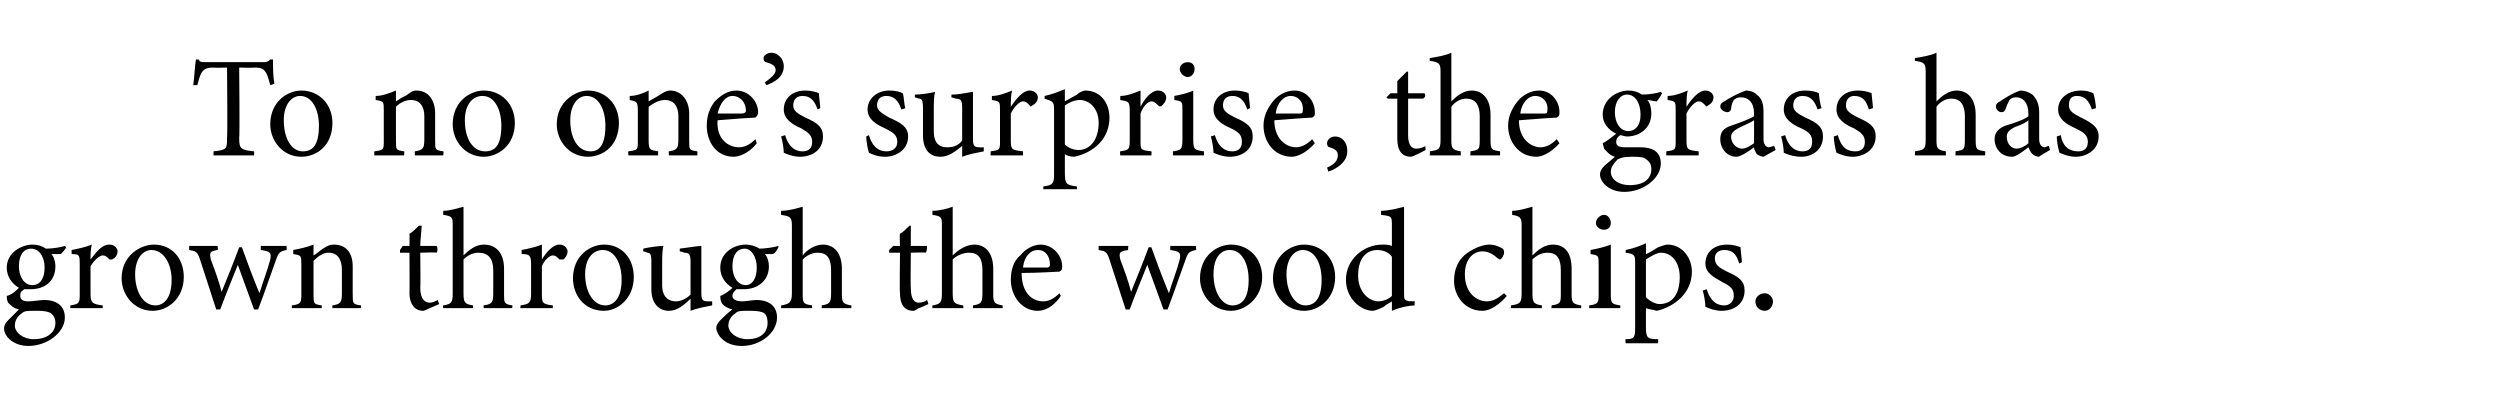
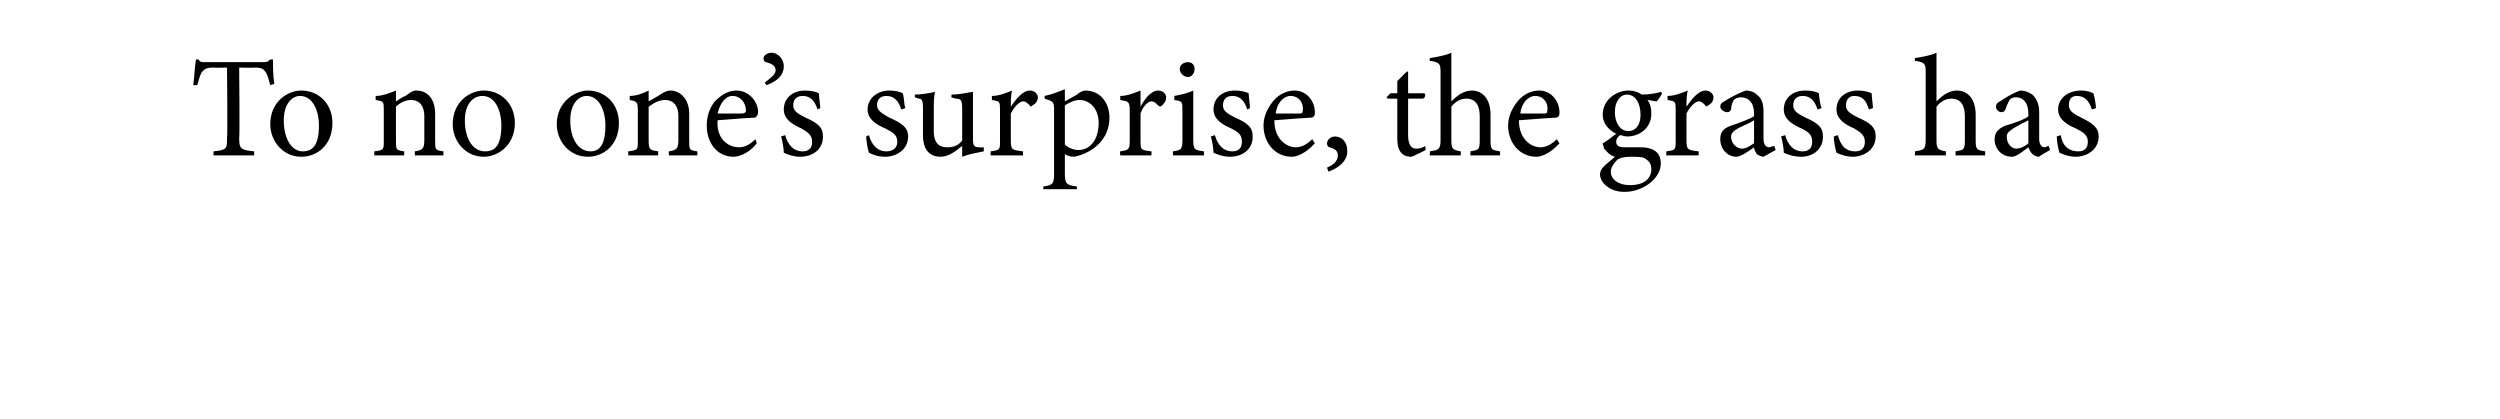
<svg xmlns="http://www.w3.org/2000/svg" version="1.1" width="185px" height="31px" viewBox="0 -4 185 31" style="top:-4px">
  <desc>To no one’s surprise, the grass has grown through the wood chips.</desc>
  <defs />
  <g id="Polygon50432">
-     <path d="M 2.3 17.4 C 2.1 17.4 1.9 17.4 1.8 17.4 C 1.5 17.6 1.5 17.7 1.5 17.9 C 1.5 18.1 1.6 18.3 2.1 18.3 C 2.5 18.3 2.9 18.2 3.3 18.2 C 4 18.2 4.8 18.5 4.8 19.5 C 4.8 20.6 3.5 21.6 2.1 21.6 C 1 21.6 0.3 20.9 0.3 20.3 C 0.3 20.1 0.4 19.9 0.6 19.7 C 0.8 19.5 1.2 19.1 1.4 18.9 C 1 18.8 0.8 18.6 0.6 18.4 C 0.5 18.2 0.5 18 0.5 17.9 C 0.9 17.8 1.2 17.5 1.4 17.3 C 0.9 17 0.5 16.5 0.5 15.8 C 0.5 14.7 1.6 14.1 2.4 14.1 C 2.8 14.1 3.1 14.2 3.4 14.4 C 3.9 14.4 4.5 14.3 4.8 14.2 C 4.8 14.2 4.9 14.3 4.9 14.3 C 4.8 14.5 4.6 14.7 4.5 14.8 C 4.3 14.8 4 14.8 3.8 14.8 C 4 15 4.1 15.4 4.1 15.7 C 4.1 16.9 3.2 17.4 2.3 17.4 Z M 2.3 14.4 C 1.8 14.4 1.4 14.8 1.4 15.7 C 1.4 16.5 1.8 17.1 2.4 17.1 C 2.9 17.1 3.3 16.7 3.3 15.8 C 3.3 15 2.9 14.4 2.3 14.4 Z M 2.6 19 C 2 19 1.8 19 1.6 19.2 C 1.3 19.4 1.1 19.7 1.1 20.1 C 1.1 20.6 1.7 21.1 2.5 21.1 C 3.5 21.1 4.1 20.6 4.1 19.9 C 4.1 19.5 3.9 19.2 3.6 19.1 C 3.3 19 3 19 2.6 19 Z M 7.6 18.8 L 5.2 18.8 C 5.2 18.8 5.22 18.56 5.2 18.6 C 5.9 18.5 5.9 18.4 5.9 17.7 C 5.9 17.7 5.9 15.6 5.9 15.6 C 5.9 14.9 5.9 14.8 5.3 14.8 C 5.3 14.8 5.3 14.5 5.3 14.5 C 5.8 14.4 6.3 14.3 6.8 14.1 C 6.7 14.4 6.7 14.9 6.7 15.2 C 7.1 14.7 7.5 14.1 8.1 14.1 C 8.5 14.1 8.7 14.4 8.7 14.6 C 8.7 14.9 8.5 15.1 8.3 15.2 C 8.2 15.2 8.1 15.2 8.1 15.2 C 7.9 15 7.8 14.9 7.6 14.9 C 7.4 14.9 7 15.2 6.7 15.7 C 6.7 15.7 6.7 17.7 6.7 17.7 C 6.7 18.4 6.8 18.5 7.6 18.6 C 7.6 18.56 7.6 18.8 7.6 18.8 Z M 11.4 14.1 C 12.7 14.1 13.6 15.1 13.6 16.5 C 13.6 18.1 12.4 19 11.3 19 C 9.9 19 9 17.8 9 16.6 C 9 14.9 10.4 14.1 11.4 14.1 Z M 11.2 14.5 C 10.6 14.5 10 15.1 10 16.3 C 10 17.6 10.6 18.6 11.5 18.6 C 12.1 18.6 12.7 18.1 12.7 16.7 C 12.7 15.5 12.1 14.5 11.2 14.5 Z M 21.2 14.5 C 20.7 14.6 20.6 14.7 20.4 15.3 C 20.1 16.1 19.6 17.6 19.1 18.9 C 19.1 18.9 18.8 18.9 18.8 18.9 C 18.4 17.8 18 16.7 17.6 15.6 C 17.2 16.6 16.7 17.8 16.3 18.9 C 16.3 18.9 16 18.9 16 18.9 C 15.6 17.7 15.2 16.4 14.8 15.2 C 14.6 14.6 14.5 14.6 14 14.5 C 13.99 14.51 14 14.2 14 14.2 L 16.1 14.2 C 16.1 14.2 16.15 14.51 16.1 14.5 C 15.5 14.6 15.5 14.7 15.6 15.2 C 15.9 16 16.2 16.8 16.4 17.6 C 16.8 16.6 17.3 15.4 17.7 14.3 C 17.7 14.3 17.9 14.3 17.9 14.3 C 18.3 15.4 18.7 16.5 19.2 17.7 C 19.4 17 19.8 16 20 15.2 C 20.1 14.7 20 14.6 19.3 14.5 C 19.3 14.51 19.3 14.2 19.3 14.2 L 21.2 14.2 C 21.2 14.2 21.24 14.51 21.2 14.5 Z M 24.6 18.8 C 24.6 18.8 24.59 18.56 24.6 18.6 C 25.2 18.5 25.3 18.4 25.3 17.7 C 25.3 17.7 25.3 16 25.3 16 C 25.3 15.2 25 14.7 24.3 14.7 C 23.9 14.7 23.5 15 23.2 15.3 C 23.2 15.3 23.2 17.7 23.2 17.7 C 23.2 18.5 23.2 18.5 23.8 18.6 C 23.83 18.56 23.8 18.8 23.8 18.8 L 21.6 18.8 C 21.6 18.8 21.59 18.56 21.6 18.6 C 22.3 18.5 22.3 18.4 22.3 17.7 C 22.3 17.7 22.3 15.6 22.3 15.6 C 22.3 14.9 22.3 14.9 21.7 14.8 C 21.7 14.8 21.7 14.5 21.7 14.5 C 22.2 14.4 22.7 14.3 23.2 14.1 C 23.2 14.1 23.2 14.9 23.2 14.9 C 23.4 14.8 23.6 14.6 23.9 14.4 C 24.2 14.2 24.4 14.1 24.7 14.1 C 25.6 14.1 26.1 14.7 26.1 15.7 C 26.1 15.7 26.1 17.7 26.1 17.7 C 26.1 18.5 26.1 18.5 26.7 18.6 C 26.74 18.56 26.7 18.8 26.7 18.8 L 24.6 18.8 Z M 31.8 18.8 C 31.6 18.9 31.4 19 31.3 19 C 30.7 19 30.3 18.5 30.3 17.7 C 30.32 17.72 30.3 14.7 30.3 14.7 L 29.6 14.7 L 29.6 14.5 L 29.8 14.2 L 30.3 14.2 C 30.3 14.2 30.32 13.35 30.3 13.3 C 30.5 13.2 30.8 12.9 31 12.7 C 31 12.7 31.2 12.7 31.2 12.7 C 31.2 13.1 31.1 13.7 31.1 14.2 C 31.1 14.2 32.3 14.2 32.3 14.2 C 32.4 14.3 32.4 14.6 32.3 14.7 C 32.27 14.66 31.1 14.7 31.1 14.7 C 31.1 14.7 31.13 17.35 31.1 17.3 C 31.1 18.2 31.5 18.4 31.8 18.4 C 32 18.4 32.2 18.3 32.4 18.2 C 32.38 18.2 32.5 18.5 32.5 18.5 C 32.5 18.5 31.78 18.82 31.8 18.8 Z M 35.8 18.8 C 35.8 18.8 35.76 18.56 35.8 18.6 C 36.4 18.5 36.5 18.4 36.5 17.7 C 36.5 17.7 36.5 16 36.5 16 C 36.5 15.1 36.1 14.7 35.4 14.7 C 35 14.7 34.6 14.9 34.3 15.2 C 34.3 15.2 34.3 17.7 34.3 17.7 C 34.3 18.4 34.4 18.5 35 18.6 C 35.02 18.56 35 18.8 35 18.8 L 32.8 18.8 C 32.8 18.8 32.76 18.56 32.8 18.6 C 33.4 18.5 33.5 18.4 33.5 17.7 C 33.5 17.7 33.5 12.7 33.5 12.7 C 33.5 12.1 33.5 12 32.8 11.9 C 32.8 11.9 32.8 11.6 32.8 11.6 C 33.3 11.6 33.9 11.4 34.3 11.3 C 34.3 11.7 34.3 12.1 34.3 12.6 C 34.3 12.6 34.3 14.9 34.3 14.9 C 34.7 14.5 35.2 14.1 35.8 14.1 C 36.7 14.1 37.3 14.7 37.3 15.9 C 37.3 15.9 37.3 17.8 37.3 17.8 C 37.3 18.4 37.3 18.5 37.9 18.6 C 37.95 18.56 37.9 18.8 37.9 18.8 L 35.8 18.8 Z M 40.9 18.8 L 38.5 18.8 C 38.5 18.8 38.55 18.56 38.5 18.6 C 39.2 18.5 39.3 18.4 39.3 17.7 C 39.3 17.7 39.3 15.6 39.3 15.6 C 39.3 14.9 39.2 14.8 38.6 14.8 C 38.6 14.8 38.6 14.5 38.6 14.5 C 39.1 14.4 39.6 14.3 40.1 14.1 C 40.1 14.4 40.1 14.9 40.1 15.2 C 40.4 14.7 40.9 14.1 41.4 14.1 C 41.8 14.1 42 14.4 42 14.6 C 42 14.9 41.8 15.1 41.7 15.2 C 41.5 15.2 41.5 15.2 41.4 15.2 C 41.2 15 41.1 14.9 40.9 14.9 C 40.7 14.9 40.3 15.2 40.1 15.7 C 40.1 15.7 40.1 17.7 40.1 17.7 C 40.1 18.4 40.1 18.5 40.9 18.6 C 40.93 18.56 40.9 18.8 40.9 18.8 Z M 44.7 14.1 C 46 14.1 46.9 15.1 46.9 16.5 C 46.9 18.1 45.7 19 44.7 19 C 43.2 19 42.4 17.8 42.4 16.6 C 42.4 14.9 43.7 14.1 44.7 14.1 Z M 44.6 14.5 C 43.9 14.5 43.3 15.1 43.3 16.3 C 43.3 17.6 43.9 18.6 44.8 18.6 C 45.4 18.6 46 18.1 46 16.7 C 46 15.5 45.5 14.5 44.6 14.5 Z M 52.7 18.6 C 52.2 18.7 51.6 18.8 51.1 19 C 51.1 19 51.1 18.1 51.1 18.1 C 50.6 18.6 50.1 19 49.5 19 C 48.8 19 48.2 18.5 48.2 17.4 C 48.2 17.4 48.2 15.3 48.2 15.3 C 48.2 14.8 48.1 14.7 47.9 14.7 C 47.88 14.66 47.6 14.6 47.6 14.6 C 47.6 14.6 47.6 14.36 47.6 14.4 C 48 14.3 48.7 14.2 49.1 14.2 C 49 14.5 49 15 49 15.7 C 49 15.7 49 17.1 49 17.1 C 49 18 49.5 18.3 50 18.3 C 50.4 18.3 50.8 18.1 51.1 17.8 C 51.1 17.8 51.1 15.4 51.1 15.4 C 51.1 14.8 51 14.7 50.6 14.7 C 50.64 14.66 50.3 14.6 50.3 14.6 C 50.3 14.6 50.31 14.36 50.3 14.4 C 51 14.3 51.7 14.2 51.9 14.2 C 51.9 14.2 51.9 17.7 51.9 17.7 C 51.9 18.2 52 18.3 52.4 18.3 C 52.41 18.3 52.7 18.3 52.7 18.3 C 52.7 18.3 52.7 18.59 52.7 18.6 Z M 55.1 17.4 C 54.9 17.4 54.7 17.4 54.5 17.4 C 54.3 17.6 54.2 17.7 54.2 17.9 C 54.2 18.1 54.4 18.3 54.9 18.3 C 55.2 18.3 55.7 18.2 56 18.2 C 56.7 18.2 57.5 18.5 57.5 19.5 C 57.5 20.6 56.3 21.6 54.9 21.6 C 53.7 21.6 53.1 20.9 53 20.3 C 53 20.1 53.1 19.9 53.3 19.7 C 53.5 19.5 53.9 19.1 54.2 18.9 C 53.8 18.8 53.5 18.6 53.4 18.4 C 53.3 18.2 53.3 18 53.3 17.9 C 53.6 17.8 54 17.5 54.2 17.3 C 53.7 17 53.3 16.5 53.3 15.8 C 53.3 14.7 54.3 14.1 55.2 14.1 C 55.5 14.1 55.9 14.2 56.2 14.4 C 56.6 14.4 57.3 14.3 57.6 14.2 C 57.6 14.2 57.6 14.3 57.6 14.3 C 57.5 14.5 57.4 14.7 57.2 14.8 C 57.1 14.8 56.7 14.8 56.6 14.8 C 56.8 15 56.9 15.4 56.9 15.7 C 56.9 16.9 55.9 17.4 55.1 17.4 Z M 55.1 14.4 C 54.6 14.4 54.2 14.8 54.2 15.7 C 54.2 16.5 54.6 17.1 55.2 17.1 C 55.6 17.1 56 16.7 56 15.8 C 56 15 55.6 14.4 55.1 14.4 Z M 55.3 19 C 54.8 19 54.6 19 54.4 19.2 C 54.1 19.4 53.9 19.7 53.9 20.1 C 53.9 20.6 54.5 21.1 55.3 21.1 C 56.3 21.1 56.8 20.6 56.8 19.9 C 56.8 19.5 56.7 19.2 56.4 19.1 C 56.1 19 55.7 19 55.3 19 Z M 60.8 18.8 C 60.8 18.8 60.83 18.56 60.8 18.6 C 61.4 18.5 61.5 18.4 61.5 17.7 C 61.5 17.7 61.5 16 61.5 16 C 61.5 15.1 61.2 14.7 60.5 14.7 C 60.1 14.7 59.7 14.9 59.4 15.2 C 59.4 15.2 59.4 17.7 59.4 17.7 C 59.4 18.4 59.4 18.5 60.1 18.6 C 60.08 18.56 60.1 18.8 60.1 18.8 L 57.8 18.8 C 57.8 18.8 57.82 18.56 57.8 18.6 C 58.4 18.5 58.6 18.4 58.6 17.7 C 58.6 17.7 58.6 12.7 58.6 12.7 C 58.6 12.1 58.5 12 57.8 11.9 C 57.8 11.9 57.8 11.6 57.8 11.6 C 58.4 11.6 59 11.4 59.4 11.3 C 59.4 11.7 59.4 12.1 59.4 12.6 C 59.4 12.6 59.4 14.9 59.4 14.9 C 59.7 14.5 60.3 14.1 60.9 14.1 C 61.7 14.1 62.3 14.7 62.3 15.9 C 62.3 15.9 62.3 17.8 62.3 17.8 C 62.3 18.4 62.4 18.5 63 18.6 C 63.01 18.56 63 18.8 63 18.8 L 60.8 18.8 Z M 68 18.8 C 67.8 18.9 67.7 19 67.6 19 C 66.9 19 66.6 18.5 66.6 17.7 C 66.56 17.72 66.6 14.7 66.6 14.7 L 65.8 14.7 L 65.8 14.5 L 66.1 14.2 L 66.6 14.2 C 66.6 14.2 66.56 13.35 66.6 13.3 C 66.8 13.2 67.1 12.9 67.3 12.7 C 67.3 12.7 67.4 12.7 67.4 12.7 C 67.4 13.1 67.4 13.7 67.4 14.2 C 67.4 14.2 68.6 14.2 68.6 14.2 C 68.6 14.3 68.6 14.6 68.5 14.7 C 68.5 14.66 67.4 14.7 67.4 14.7 C 67.4 14.7 67.37 17.35 67.4 17.3 C 67.4 18.2 67.7 18.4 68 18.4 C 68.2 18.4 68.5 18.3 68.6 18.2 C 68.62 18.2 68.7 18.5 68.7 18.5 C 68.7 18.5 68.02 18.82 68 18.8 Z M 72 18.8 C 72 18.8 72 18.56 72 18.6 C 72.6 18.5 72.7 18.4 72.7 17.7 C 72.7 17.7 72.7 16 72.7 16 C 72.7 15.1 72.4 14.7 71.7 14.7 C 71.3 14.7 70.8 14.9 70.5 15.2 C 70.5 15.2 70.5 17.7 70.5 17.7 C 70.5 18.4 70.6 18.5 71.3 18.6 C 71.25 18.56 71.3 18.8 71.3 18.8 L 69 18.8 C 69 18.8 68.99 18.56 69 18.6 C 69.6 18.5 69.7 18.4 69.7 17.7 C 69.7 17.7 69.7 12.7 69.7 12.7 C 69.7 12.1 69.7 12 69 11.9 C 69 11.9 69 11.6 69 11.6 C 69.6 11.6 70.2 11.4 70.5 11.3 C 70.5 11.7 70.5 12.1 70.5 12.6 C 70.5 12.6 70.5 14.9 70.5 14.9 C 70.9 14.5 71.5 14.1 72.1 14.1 C 72.9 14.1 73.5 14.7 73.5 15.9 C 73.5 15.9 73.5 17.8 73.5 17.8 C 73.5 18.4 73.6 18.5 74.2 18.6 C 74.18 18.56 74.2 18.8 74.2 18.8 L 72 18.8 Z M 78.5 17.9 C 77.9 18.8 77.2 19 76.8 19 C 75.6 19 74.8 17.9 74.8 16.7 C 74.8 16 75 15.3 75.5 14.9 C 75.9 14.4 76.5 14.1 77 14.1 C 77.9 14.1 78.6 14.9 78.6 15.7 C 78.6 15.9 78.6 16 78.4 16.1 C 78.2 16.1 76.9 16.2 75.6 16.2 C 75.6 17.7 76.4 18.3 77.2 18.3 C 77.6 18.3 78 18.1 78.4 17.7 C 78.4 17.7 78.5 17.9 78.5 17.9 Z M 76.8 14.5 C 76.3 14.5 75.8 14.9 75.7 15.8 C 76.2 15.8 76.9 15.8 77.5 15.8 C 77.6 15.8 77.7 15.7 77.7 15.6 C 77.7 15 77.4 14.5 76.8 14.5 Z M 88.5 14.5 C 88 14.6 87.9 14.7 87.7 15.3 C 87.4 16.1 86.9 17.6 86.4 18.9 C 86.4 18.9 86.1 18.9 86.1 18.9 C 85.7 17.8 85.3 16.7 84.9 15.6 C 84.5 16.6 84 17.8 83.6 18.9 C 83.6 18.9 83.3 18.9 83.3 18.9 C 82.9 17.7 82.5 16.4 82.1 15.2 C 81.9 14.6 81.8 14.6 81.3 14.5 C 81.29 14.51 81.3 14.2 81.3 14.2 L 83.5 14.2 C 83.5 14.2 83.45 14.51 83.5 14.5 C 82.8 14.6 82.8 14.7 82.9 15.2 C 83.2 16 83.5 16.8 83.7 17.6 C 84.1 16.6 84.6 15.4 85 14.3 C 85 14.3 85.2 14.3 85.2 14.3 C 85.6 15.4 86 16.5 86.5 17.7 C 86.7 17 87.1 16 87.3 15.2 C 87.4 14.7 87.3 14.6 86.6 14.5 C 86.6 14.51 86.6 14.2 86.6 14.2 L 88.5 14.2 C 88.5 14.2 88.54 14.51 88.5 14.5 Z M 91.1 14.1 C 92.4 14.1 93.4 15.1 93.4 16.5 C 93.4 18.1 92.1 19 91.1 19 C 89.7 19 88.8 17.8 88.8 16.6 C 88.8 14.9 90.1 14.1 91.1 14.1 Z M 91 14.5 C 90.3 14.5 89.8 15.1 89.8 16.3 C 89.8 17.6 90.4 18.6 91.2 18.6 C 91.9 18.6 92.4 18.1 92.4 16.7 C 92.4 15.5 91.9 14.5 91 14.5 Z M 96.5 14.1 C 97.8 14.1 98.8 15.1 98.8 16.5 C 98.8 18.1 97.6 19 96.5 19 C 95.1 19 94.2 17.8 94.2 16.6 C 94.2 14.9 95.5 14.1 96.5 14.1 Z M 96.4 14.5 C 95.8 14.5 95.2 15.1 95.2 16.3 C 95.2 17.6 95.8 18.6 96.6 18.6 C 97.3 18.6 97.8 18.1 97.8 16.7 C 97.8 15.5 97.3 14.5 96.4 14.5 Z M 104.7 18.6 C 104.4 18.6 103.7 18.7 103 19 C 103 19 103 18.3 103 18.3 C 102.9 18.4 102.6 18.5 102.4 18.7 C 102 18.9 101.7 19 101.6 19 C 100.7 19 99.6 18.1 99.6 16.7 C 99.6 15.2 100.9 14.1 102.3 14.1 C 102.5 14.1 102.8 14.1 103 14.2 C 103 14.2 103 12.7 103 12.7 C 103 12 103 12 102.2 11.9 C 102.2 11.9 102.2 11.6 102.2 11.6 C 102.8 11.6 103.5 11.4 103.9 11.3 C 103.9 11.3 103.9 17.6 103.9 17.6 C 103.9 18.2 103.9 18.2 104.3 18.3 C 104.32 18.27 104.7 18.3 104.7 18.3 C 104.7 18.3 104.65 18.57 104.7 18.6 Z M 103 15 C 102.8 14.7 102.4 14.5 101.9 14.5 C 101.4 14.5 100.5 14.8 100.5 16.4 C 100.5 17.6 101.3 18.3 102 18.3 C 102.4 18.3 102.8 18.1 103 17.9 C 103 17.9 103 15 103 15 Z M 111.5 17.9 C 111 18.5 110.3 19 109.7 19 C 108.4 19 107.6 17.9 107.6 16.8 C 107.6 15.9 107.9 15.2 108.6 14.7 C 109.2 14.3 109.8 14.1 110.2 14.1 C 110.7 14.1 111 14.3 111.2 14.4 C 111.3 14.5 111.3 14.6 111.3 14.7 C 111.3 14.9 111.1 15.2 111 15.2 C 110.9 15.2 110.9 15.1 110.8 15.1 C 110.5 14.8 110.1 14.6 109.7 14.6 C 109 14.6 108.4 15.2 108.4 16.3 C 108.4 17.8 109.4 18.3 110 18.3 C 110.5 18.3 110.8 18.1 111.3 17.7 C 111.3 17.7 111.5 17.9 111.5 17.9 Z M 114.8 18.8 C 114.8 18.8 114.85 18.56 114.8 18.6 C 115.5 18.5 115.5 18.4 115.5 17.7 C 115.5 17.7 115.5 16 115.5 16 C 115.5 15.1 115.2 14.7 114.5 14.7 C 114.1 14.7 113.7 14.9 113.4 15.2 C 113.4 15.2 113.4 17.7 113.4 17.7 C 113.4 18.4 113.5 18.5 114.1 18.6 C 114.1 18.56 114.1 18.8 114.1 18.8 L 111.8 18.8 C 111.8 18.8 111.84 18.56 111.8 18.6 C 112.5 18.5 112.6 18.4 112.6 17.7 C 112.6 17.7 112.6 12.7 112.6 12.7 C 112.6 12.1 112.5 12 111.9 11.9 C 111.9 11.9 111.9 11.6 111.9 11.6 C 112.4 11.6 113 11.4 113.4 11.3 C 113.4 11.7 113.4 12.1 113.4 12.6 C 113.4 12.6 113.4 14.9 113.4 14.9 C 113.8 14.5 114.3 14.1 114.9 14.1 C 115.8 14.1 116.3 14.7 116.3 15.9 C 116.3 15.9 116.3 17.8 116.3 17.8 C 116.3 18.4 116.4 18.5 117 18.6 C 117.03 18.56 117 18.8 117 18.8 L 114.8 18.8 Z M 118.7 13 C 118.4 13 118.1 12.8 118.1 12.5 C 118.1 12.2 118.4 11.9 118.7 11.9 C 119 11.9 119.2 12.2 119.2 12.5 C 119.2 12.8 119 13 118.7 13 Z M 117.6 18.8 C 117.6 18.8 117.61 18.56 117.6 18.6 C 118.3 18.5 118.3 18.4 118.3 17.7 C 118.3 17.7 118.3 15.6 118.3 15.6 C 118.3 14.9 118.3 14.9 117.7 14.8 C 117.7 14.8 117.7 14.5 117.7 14.5 C 118.2 14.4 118.7 14.3 119.2 14.1 C 119.2 14.1 119.2 17.7 119.2 17.7 C 119.2 18.4 119.2 18.5 119.9 18.6 C 119.91 18.56 119.9 18.8 119.9 18.8 L 117.6 18.8 Z M 120.3 14.5 C 120.8 14.4 121.4 14.2 121.8 14 C 121.8 14.3 121.8 14.6 121.8 14.8 C 121.9 14.8 122.7 14.3 122.7 14.3 C 123 14.2 123.2 14.1 123.4 14.1 C 124.5 14.1 125.2 15.1 125.2 16.1 C 125.2 17.7 123.9 18.7 122.6 19 C 122.3 18.9 122 18.9 121.8 18.8 C 121.8 18.8 121.8 20.2 121.8 20.2 C 121.8 21 121.9 21.1 122.7 21.1 C 122.72 21.14 122.7 21.4 122.7 21.4 L 120.3 21.4 C 120.3 21.4 120.26 21.14 120.3 21.1 C 120.9 21.1 121 21 121 20.3 C 121 20.3 121 15.5 121 15.5 C 121 14.9 121 14.8 120.3 14.7 C 120.3 14.7 120.3 14.5 120.3 14.5 Z M 121.8 18 C 122.1 18.3 122.5 18.5 122.8 18.5 C 123.8 18.5 124.3 17.7 124.3 16.5 C 124.3 15.4 123.7 14.7 122.9 14.7 C 122.6 14.7 122.1 15 121.8 15.2 C 121.8 15.2 121.8 18 121.8 18 Z M 128.7 15.5 C 128.5 14.8 128.2 14.5 127.6 14.5 C 127.2 14.5 126.9 14.7 126.9 15.1 C 126.9 15.6 127.2 15.8 127.8 16.1 C 128.7 16.5 129.1 16.8 129.1 17.5 C 129.1 18.5 128.3 19 127.4 19 C 126.9 19 126.4 18.8 126.2 18.7 C 126.2 18.4 126.1 17.8 126 17.5 C 126 17.5 126.3 17.4 126.3 17.4 C 126.5 18.1 126.9 18.6 127.6 18.6 C 128 18.6 128.3 18.3 128.3 17.9 C 128.3 17.4 128.1 17.2 127.5 16.9 C 126.8 16.5 126.2 16.2 126.2 15.5 C 126.2 14.7 126.8 14.1 127.8 14.1 C 128.2 14.1 128.6 14.2 128.8 14.3 C 128.8 14.5 128.9 15.2 128.9 15.4 C 128.9 15.4 128.7 15.5 128.7 15.5 Z M 130.6 19 C 130.2 19 129.9 18.7 129.9 18.3 C 129.9 18 130.2 17.7 130.6 17.7 C 130.9 17.7 131.2 18 131.2 18.3 C 131.2 18.7 130.9 19 130.6 19 Z " stroke="none" fill="#000" />
-   </g>
+     </g>
  <g id="Polygon50431">
-     <path d="M 20 2.3 C 19.9 1.9 19.8 1.6 19.7 1.4 C 19.5 1.1 19.4 1 18.8 1 C 18.82 1.03 17.7 1 17.7 1 C 17.7 1 17.75 6.17 17.7 6.2 C 17.7 7 17.8 7.1 18.8 7.2 C 18.82 7.18 18.8 7.5 18.8 7.5 L 15.8 7.5 C 15.8 7.5 15.8 7.18 15.8 7.2 C 16.8 7.1 16.8 7 16.8 6.2 C 16.85 6.17 16.8 1 16.8 1 C 16.8 1 15.85 1.03 15.8 1 C 15.3 1 15.1 1.1 14.9 1.4 C 14.8 1.6 14.7 1.9 14.6 2.3 C 14.6 2.3 14.3 2.3 14.3 2.3 C 14.4 1.6 14.4 1 14.5 0.4 C 14.5 0.4 14.7 0.4 14.7 0.4 C 14.8 0.6 14.9 0.6 15.2 0.6 C 15.2 0.6 19.4 0.6 19.4 0.6 C 19.7 0.6 19.8 0.6 20 0.4 C 20 0.4 20.2 0.4 20.2 0.4 C 20.2 0.9 20.2 1.6 20.3 2.2 C 20.3 2.2 20 2.3 20 2.3 Z M 22.3 2.7 C 23.6 2.7 24.6 3.7 24.6 5.1 C 24.6 6.8 23.4 7.6 22.3 7.6 C 20.9 7.6 20 6.4 20 5.2 C 20 3.5 21.3 2.7 22.3 2.7 Z M 22.2 3.1 C 21.6 3.1 21 3.7 21 4.9 C 21 6.3 21.6 7.2 22.4 7.2 C 23.1 7.2 23.6 6.8 23.6 5.3 C 23.6 4.1 23.1 3.1 22.2 3.1 Z M 30.7 7.5 C 30.7 7.5 30.69 7.18 30.7 7.2 C 31.3 7.1 31.4 7 31.4 6.3 C 31.4 6.3 31.4 4.6 31.4 4.6 C 31.4 3.9 31.1 3.4 30.4 3.4 C 30 3.4 29.6 3.6 29.3 3.9 C 29.3 3.9 29.3 6.4 29.3 6.4 C 29.3 7.1 29.3 7.1 29.9 7.2 C 29.94 7.18 29.9 7.5 29.9 7.5 L 27.7 7.5 C 27.7 7.5 27.69 7.18 27.7 7.2 C 28.4 7.1 28.4 7.1 28.4 6.4 C 28.4 6.4 28.4 4.2 28.4 4.2 C 28.4 3.5 28.4 3.5 27.8 3.4 C 27.8 3.4 27.8 3.1 27.8 3.1 C 28.3 3.1 28.8 2.9 29.3 2.7 C 29.3 2.7 29.3 3.5 29.3 3.5 C 29.5 3.4 29.7 3.2 30 3.1 C 30.3 2.9 30.5 2.7 30.8 2.7 C 31.7 2.7 32.2 3.4 32.2 4.4 C 32.2 4.4 32.2 6.4 32.2 6.4 C 32.2 7.1 32.2 7.1 32.8 7.2 C 32.85 7.18 32.8 7.5 32.8 7.5 L 30.7 7.5 Z M 35.8 2.7 C 37.1 2.7 38.1 3.7 38.1 5.1 C 38.1 6.8 36.8 7.6 35.8 7.6 C 34.4 7.6 33.5 6.4 33.5 5.2 C 33.5 3.5 34.8 2.7 35.8 2.7 Z M 35.7 3.1 C 35 3.1 34.4 3.7 34.4 4.9 C 34.4 6.3 35 7.2 35.9 7.2 C 36.6 7.2 37.1 6.8 37.1 5.3 C 37.1 4.1 36.6 3.1 35.7 3.1 Z M 43.5 2.7 C 44.8 2.7 45.8 3.7 45.8 5.1 C 45.8 6.8 44.6 7.6 43.5 7.6 C 42.1 7.6 41.2 6.4 41.2 5.2 C 41.2 3.5 42.6 2.7 43.5 2.7 Z M 43.4 3.1 C 42.8 3.1 42.2 3.7 42.2 4.9 C 42.2 6.3 42.8 7.2 43.7 7.2 C 44.3 7.2 44.8 6.8 44.8 5.3 C 44.8 4.1 44.3 3.1 43.4 3.1 Z M 49.5 7.5 C 49.5 7.5 49.47 7.18 49.5 7.2 C 50.1 7.1 50.2 7 50.2 6.3 C 50.2 6.3 50.2 4.6 50.2 4.6 C 50.2 3.9 49.9 3.4 49.2 3.4 C 48.8 3.4 48.4 3.6 48 3.9 C 48 3.9 48 6.4 48 6.4 C 48 7.1 48.1 7.1 48.7 7.2 C 48.71 7.18 48.7 7.5 48.7 7.5 L 46.5 7.5 C 46.5 7.5 46.47 7.18 46.5 7.2 C 47.2 7.1 47.2 7.1 47.2 6.4 C 47.2 6.4 47.2 4.2 47.2 4.2 C 47.2 3.5 47.1 3.5 46.6 3.4 C 46.6 3.4 46.6 3.1 46.6 3.1 C 47.1 3.1 47.6 2.9 48 2.7 C 48 2.7 48 3.5 48 3.5 C 48.2 3.4 48.5 3.2 48.7 3.1 C 49 2.9 49.3 2.7 49.6 2.7 C 50.4 2.7 51 3.4 51 4.4 C 51 4.4 51 6.4 51 6.4 C 51 7.1 51 7.1 51.6 7.2 C 51.62 7.18 51.6 7.5 51.6 7.5 L 49.5 7.5 Z M 56 6.6 C 55.4 7.4 54.6 7.6 54.3 7.6 C 53 7.6 52.3 6.5 52.3 5.3 C 52.3 4.6 52.5 4 52.9 3.5 C 53.4 3 53.9 2.7 54.5 2.7 C 55.4 2.7 56.1 3.5 56.1 4.3 C 56.1 4.5 56 4.6 55.9 4.7 C 55.7 4.7 54.3 4.8 53.1 4.9 C 53 6.3 53.9 6.9 54.7 6.9 C 55.1 6.9 55.5 6.7 55.9 6.3 C 55.9 6.3 56 6.6 56 6.6 Z M 54.2 3.1 C 53.7 3.1 53.3 3.6 53.1 4.4 C 53.7 4.4 54.4 4.4 54.9 4.4 C 55.1 4.4 55.2 4.3 55.2 4.2 C 55.2 3.6 54.8 3.1 54.2 3.1 Z M 56.6 2.1 C 57 1.8 57.4 1.5 57.4 1.2 C 57.4 0.8 57 0.7 56.7 0.6 C 56.6 0.6 56.5 0.5 56.5 0.3 C 56.5 0.1 56.8 -0.1 57.1 -0.1 C 57.5 -0.1 58 0.3 58 0.9 C 58 1.7 57.3 2.1 56.7 2.3 C 56.7 2.3 56.6 2.1 56.6 2.1 Z M 60.5 4.1 C 60.3 3.5 60 3.1 59.4 3.1 C 59 3.1 58.7 3.3 58.7 3.8 C 58.7 4.2 59 4.4 59.6 4.7 C 60.5 5.1 60.9 5.4 60.9 6.1 C 60.9 7.1 60.1 7.6 59.2 7.6 C 58.7 7.6 58.2 7.4 58 7.3 C 58 7 57.9 6.4 57.8 6.1 C 57.8 6.1 58.1 6 58.1 6 C 58.3 6.7 58.7 7.2 59.4 7.2 C 59.8 7.2 60.1 7 60.1 6.5 C 60.1 6 59.8 5.8 59.3 5.5 C 58.6 5.2 58 4.8 58 4.1 C 58 3.3 58.6 2.7 59.6 2.7 C 60 2.7 60.4 2.8 60.6 2.9 C 60.6 3.1 60.7 3.8 60.7 4 C 60.7 4 60.5 4.1 60.5 4.1 Z M 66.7 4.1 C 66.5 3.5 66.2 3.1 65.6 3.1 C 65.2 3.1 64.9 3.3 64.9 3.8 C 64.9 4.2 65.3 4.4 65.8 4.7 C 66.7 5.1 67.2 5.4 67.2 6.1 C 67.2 7.1 66.3 7.6 65.5 7.6 C 64.9 7.6 64.5 7.4 64.3 7.3 C 64.2 7 64.1 6.4 64.1 6.1 C 64.1 6.1 64.3 6 64.3 6 C 64.5 6.7 64.9 7.2 65.6 7.2 C 66 7.2 66.4 7 66.4 6.5 C 66.4 6 66.1 5.8 65.5 5.5 C 64.8 5.2 64.2 4.8 64.2 4.1 C 64.2 3.3 64.9 2.7 65.8 2.7 C 66.3 2.7 66.6 2.8 66.8 2.9 C 66.9 3.1 66.9 3.8 67 4 C 67 4 66.7 4.1 66.7 4.1 Z M 72.8 7.2 C 72.3 7.3 71.7 7.4 71.2 7.6 C 71.2 7.6 71.2 6.8 71.2 6.8 C 70.7 7.2 70.2 7.6 69.6 7.6 C 68.9 7.6 68.3 7.2 68.3 6 C 68.3 6 68.3 4 68.3 4 C 68.3 3.4 68.2 3.3 68 3.3 C 67.98 3.29 67.7 3.2 67.7 3.2 C 67.7 3.2 67.7 2.98 67.7 3 C 68.1 3 68.8 2.9 69.2 2.8 C 69.1 3.1 69.1 3.6 69.1 4.3 C 69.1 4.3 69.1 5.7 69.1 5.7 C 69.1 6.7 69.6 6.9 70.1 6.9 C 70.5 6.9 70.9 6.8 71.2 6.4 C 71.2 6.4 71.2 4 71.2 4 C 71.2 3.4 71.1 3.3 70.7 3.3 C 70.74 3.29 70.4 3.2 70.4 3.2 C 70.4 3.2 70.42 2.98 70.4 3 C 71.1 3 71.8 2.8 72 2.8 C 72 2.8 72 6.3 72 6.3 C 72 6.8 72.1 6.9 72.5 6.9 C 72.51 6.92 72.8 6.9 72.8 6.9 C 72.8 6.9 72.8 7.21 72.8 7.2 Z M 75.7 7.5 L 73.3 7.5 C 73.3 7.5 73.32 7.18 73.3 7.2 C 74 7.1 74 7.1 74 6.4 C 74 6.4 74 4.2 74 4.2 C 74 3.5 74 3.5 73.4 3.4 C 73.4 3.4 73.4 3.1 73.4 3.1 C 73.9 3.1 74.4 2.9 74.9 2.7 C 74.8 3 74.8 3.5 74.8 3.9 C 75.2 3.3 75.7 2.7 76.2 2.7 C 76.6 2.7 76.8 3 76.8 3.2 C 76.8 3.5 76.6 3.7 76.4 3.8 C 76.3 3.9 76.2 3.9 76.2 3.8 C 76 3.6 75.9 3.5 75.7 3.5 C 75.5 3.5 75.1 3.8 74.8 4.4 C 74.8 4.4 74.8 6.4 74.8 6.4 C 74.8 7.1 74.9 7.1 75.7 7.2 C 75.71 7.18 75.7 7.5 75.7 7.5 Z M 77.3 3.1 C 77.8 3 78.3 2.8 78.8 2.6 C 78.8 2.9 78.8 3.2 78.8 3.5 C 78.8 3.5 79.7 3 79.7 3 C 79.9 2.8 80.2 2.7 80.3 2.7 C 81.5 2.7 82.1 3.7 82.1 4.7 C 82.1 6.3 80.9 7.3 79.5 7.6 C 79.2 7.6 78.9 7.5 78.8 7.4 C 78.8 7.4 78.8 8.8 78.8 8.8 C 78.8 9.6 78.9 9.7 79.7 9.8 C 79.68 9.77 79.7 10 79.7 10 L 77.2 10 C 77.2 10 77.22 9.77 77.2 9.8 C 77.9 9.7 78 9.6 78 8.9 C 78 8.9 78 4.1 78 4.1 C 78 3.5 77.9 3.5 77.3 3.3 C 77.3 3.3 77.3 3.1 77.3 3.1 Z M 78.8 6.7 C 79 6.9 79.4 7.1 79.8 7.1 C 80.7 7.1 81.3 6.3 81.3 5.1 C 81.3 4 80.6 3.4 79.9 3.4 C 79.5 3.4 79.1 3.6 78.8 3.8 C 78.8 3.8 78.8 6.7 78.8 6.7 Z M 85.2 7.5 L 82.9 7.5 C 82.9 7.5 82.86 7.18 82.9 7.2 C 83.5 7.1 83.6 7.1 83.6 6.4 C 83.6 6.4 83.6 4.2 83.6 4.2 C 83.6 3.5 83.5 3.5 82.9 3.4 C 82.9 3.4 82.9 3.1 82.9 3.1 C 83.4 3.1 83.9 2.9 84.4 2.7 C 84.4 3 84.4 3.5 84.4 3.9 C 84.7 3.3 85.2 2.7 85.7 2.7 C 86.1 2.7 86.3 3 86.3 3.2 C 86.3 3.5 86.1 3.7 86 3.8 C 85.9 3.9 85.8 3.9 85.7 3.8 C 85.5 3.6 85.4 3.5 85.2 3.5 C 85 3.5 84.6 3.8 84.4 4.4 C 84.4 4.4 84.4 6.4 84.4 6.4 C 84.4 7.1 84.4 7.1 85.2 7.2 C 85.24 7.18 85.2 7.5 85.2 7.5 Z M 87.9 1.7 C 87.6 1.7 87.3 1.4 87.3 1.1 C 87.3 0.8 87.6 0.6 87.9 0.6 C 88.2 0.6 88.4 0.8 88.4 1.1 C 88.4 1.4 88.2 1.7 87.9 1.7 Z M 86.8 7.5 C 86.8 7.5 86.79 7.18 86.8 7.2 C 87.4 7.1 87.5 7.1 87.5 6.3 C 87.5 6.3 87.5 4.2 87.5 4.2 C 87.5 3.5 87.5 3.5 86.9 3.4 C 86.9 3.4 86.9 3.1 86.9 3.1 C 87.4 3 87.9 2.9 88.3 2.7 C 88.3 2.7 88.3 6.3 88.3 6.3 C 88.3 7.1 88.4 7.1 89.1 7.2 C 89.08 7.18 89.1 7.5 89.1 7.5 L 86.8 7.5 Z M 92.3 4.1 C 92.1 3.5 91.8 3.1 91.2 3.1 C 90.8 3.1 90.5 3.3 90.5 3.8 C 90.5 4.2 90.8 4.4 91.4 4.7 C 92.3 5.1 92.7 5.4 92.7 6.1 C 92.7 7.1 91.9 7.6 91 7.6 C 90.5 7.6 90 7.4 89.8 7.3 C 89.8 7 89.7 6.4 89.6 6.1 C 89.6 6.1 89.9 6 89.9 6 C 90.1 6.7 90.5 7.2 91.2 7.2 C 91.6 7.2 91.9 7 91.9 6.5 C 91.9 6 91.7 5.8 91.1 5.5 C 90.4 5.2 89.8 4.8 89.8 4.1 C 89.8 3.3 90.4 2.7 91.4 2.7 C 91.8 2.7 92.2 2.8 92.4 2.9 C 92.4 3.1 92.5 3.8 92.5 4 C 92.5 4 92.3 4.1 92.3 4.1 Z M 97.3 6.6 C 96.6 7.4 95.9 7.6 95.6 7.6 C 94.3 7.6 93.5 6.5 93.5 5.3 C 93.5 4.6 93.8 4 94.2 3.5 C 94.6 3 95.2 2.7 95.8 2.7 C 96.7 2.7 97.3 3.5 97.3 4.3 C 97.3 4.5 97.3 4.6 97.1 4.7 C 96.9 4.7 95.6 4.8 94.3 4.9 C 94.3 6.3 95.2 6.9 95.9 6.9 C 96.3 6.9 96.7 6.7 97.1 6.3 C 97.1 6.3 97.3 6.6 97.3 6.6 Z M 95.5 3.1 C 95 3.1 94.5 3.6 94.4 4.4 C 95 4.4 95.6 4.4 96.2 4.4 C 96.4 4.4 96.4 4.3 96.4 4.2 C 96.5 3.6 96.1 3.1 95.5 3.1 Z M 98.2 8.4 C 98.7 8.2 99 7.9 99 7.5 C 99 7.1 98.7 7 98.4 6.9 C 98.3 6.9 98.2 6.8 98.2 6.6 C 98.2 6.4 98.4 6.1 98.8 6.1 C 99.2 6.1 99.7 6.4 99.7 7.2 C 99.7 8 98.9 8.5 98.3 8.7 C 98.3 8.7 98.2 8.4 98.2 8.4 Z M 104.9 7.4 C 104.7 7.5 104.5 7.6 104.4 7.6 C 103.8 7.6 103.4 7.2 103.4 6.3 C 103.4 6.34 103.4 3.3 103.4 3.3 L 102.7 3.3 L 102.6 3.2 L 102.9 2.9 L 103.4 2.9 C 103.4 2.9 103.4 1.97 103.4 2 C 103.6 1.8 103.9 1.5 104.1 1.3 C 104.1 1.3 104.2 1.3 104.2 1.3 C 104.2 1.7 104.2 2.3 104.2 2.9 C 104.2 2.9 105.4 2.9 105.4 2.9 C 105.5 3 105.5 3.2 105.3 3.3 C 105.34 3.29 104.2 3.3 104.2 3.3 C 104.2 3.3 104.2 5.97 104.2 6 C 104.2 6.8 104.5 7 104.8 7 C 105.1 7 105.3 6.9 105.5 6.8 C 105.45 6.83 105.5 7.1 105.5 7.1 C 105.5 7.1 104.85 7.44 104.9 7.4 Z M 108.8 7.5 C 108.8 7.5 108.83 7.18 108.8 7.2 C 109.4 7.1 109.5 7.1 109.5 6.4 C 109.5 6.4 109.5 4.6 109.5 4.6 C 109.5 3.8 109.2 3.3 108.5 3.3 C 108.1 3.3 107.7 3.5 107.4 3.9 C 107.4 3.9 107.4 6.4 107.4 6.4 C 107.4 7 107.5 7.1 108.1 7.2 C 108.09 7.18 108.1 7.5 108.1 7.5 L 105.8 7.5 C 105.8 7.5 105.83 7.18 105.8 7.2 C 106.4 7.1 106.6 7.1 106.6 6.4 C 106.6 6.4 106.6 1.3 106.6 1.3 C 106.6 0.7 106.5 0.6 105.8 0.5 C 105.8 0.5 105.8 0.3 105.8 0.3 C 106.4 0.2 107 0.1 107.4 -0.1 C 107.4 0.3 107.4 0.8 107.4 1.2 C 107.4 1.2 107.4 3.5 107.4 3.5 C 107.8 3.1 108.3 2.7 108.9 2.7 C 109.7 2.7 110.3 3.3 110.3 4.5 C 110.3 4.5 110.3 6.4 110.3 6.4 C 110.3 7.1 110.4 7.1 111 7.2 C 111.02 7.18 111 7.5 111 7.5 L 108.8 7.5 Z M 115.4 6.6 C 114.7 7.4 114 7.6 113.7 7.6 C 112.4 7.6 111.6 6.5 111.6 5.3 C 111.6 4.6 111.9 4 112.3 3.5 C 112.7 3 113.3 2.7 113.9 2.7 C 114.8 2.7 115.4 3.5 115.4 4.3 C 115.4 4.5 115.4 4.6 115.2 4.7 C 115 4.7 113.7 4.8 112.4 4.9 C 112.4 6.3 113.3 6.9 114 6.9 C 114.4 6.9 114.8 6.7 115.2 6.3 C 115.2 6.3 115.4 6.6 115.4 6.6 Z M 113.6 3.1 C 113.1 3.1 112.6 3.6 112.5 4.4 C 113.1 4.4 113.7 4.4 114.3 4.4 C 114.5 4.4 114.5 4.3 114.5 4.2 C 114.6 3.6 114.2 3.1 113.6 3.1 Z M 120.4 6.1 C 120.2 6.1 120 6 119.9 6 C 119.6 6.2 119.6 6.4 119.6 6.5 C 119.6 6.7 119.7 6.9 120.2 6.9 C 120.6 6.9 121 6.9 121.4 6.9 C 122.1 6.9 122.9 7.1 122.9 8.1 C 122.9 9.2 121.6 10.2 120.2 10.2 C 119.1 10.2 118.4 9.5 118.4 8.9 C 118.4 8.7 118.5 8.5 118.7 8.3 C 118.9 8.1 119.3 7.8 119.5 7.6 C 119.1 7.5 118.9 7.2 118.7 7 C 118.7 6.9 118.6 6.7 118.6 6.6 C 119 6.4 119.3 6.1 119.6 5.9 C 119 5.6 118.6 5.1 118.6 4.5 C 118.6 3.3 119.7 2.7 120.5 2.7 C 120.9 2.7 121.2 2.8 121.5 3 C 122 3 122.6 2.9 122.9 2.8 C 122.9 2.8 123 2.9 123 2.9 C 122.9 3.1 122.7 3.4 122.6 3.5 C 122.4 3.5 122.1 3.4 121.9 3.4 C 122.1 3.6 122.2 4 122.2 4.4 C 122.2 5.5 121.3 6.1 120.4 6.1 Z M 120.4 3 C 119.9 3 119.5 3.5 119.5 4.3 C 119.5 5.1 119.9 5.7 120.5 5.7 C 121 5.7 121.4 5.3 121.4 4.5 C 121.4 3.6 121 3 120.4 3 Z M 120.7 7.6 C 120.1 7.6 119.9 7.7 119.7 7.8 C 119.4 8.1 119.2 8.4 119.2 8.7 C 119.2 9.3 119.8 9.7 120.6 9.7 C 121.7 9.7 122.2 9.2 122.2 8.5 C 122.2 8.1 122 7.9 121.7 7.7 C 121.5 7.6 121.1 7.6 120.7 7.6 Z M 125.7 7.5 L 123.3 7.5 C 123.3 7.5 123.32 7.18 123.3 7.2 C 124 7.1 124 7.1 124 6.4 C 124 6.4 124 4.2 124 4.2 C 124 3.5 124 3.5 123.4 3.4 C 123.4 3.4 123.4 3.1 123.4 3.1 C 123.9 3.1 124.4 2.9 124.9 2.7 C 124.8 3 124.8 3.5 124.8 3.9 C 125.2 3.3 125.7 2.7 126.2 2.7 C 126.6 2.7 126.8 3 126.8 3.2 C 126.8 3.5 126.6 3.7 126.4 3.8 C 126.3 3.9 126.2 3.9 126.2 3.8 C 126 3.6 125.9 3.5 125.7 3.5 C 125.5 3.5 125.1 3.8 124.8 4.4 C 124.8 4.4 124.8 6.4 124.8 6.4 C 124.8 7.1 124.9 7.1 125.7 7.2 C 125.71 7.18 125.7 7.5 125.7 7.5 Z M 130.5 7.6 C 130.4 7.6 130.1 7.5 130 7.4 C 129.9 7.2 129.8 7.1 129.8 6.9 C 129.4 7.2 128.8 7.6 128.5 7.6 C 127.8 7.6 127.3 7 127.3 6.3 C 127.3 5.8 127.5 5.5 128.1 5.3 C 128.7 5.1 129.5 4.8 129.8 4.6 C 129.8 4.6 129.8 4.4 129.8 4.4 C 129.8 3.6 129.4 3.2 128.8 3.2 C 128.6 3.2 128.4 3.3 128.3 3.4 C 128.2 3.6 128.1 3.8 128.1 4.1 C 128 4.3 127.9 4.3 127.8 4.3 C 127.6 4.3 127.3 4.1 127.3 3.9 C 127.3 3.7 127.4 3.6 127.6 3.5 C 127.9 3.3 128.6 2.9 129.2 2.7 C 129.5 2.7 129.8 2.8 130 3 C 130.4 3.3 130.5 3.7 130.5 4.3 C 130.5 4.3 130.5 6.3 130.5 6.3 C 130.5 6.7 130.7 6.9 130.9 6.9 C 131 6.9 131.2 6.8 131.3 6.8 C 131.28 6.78 131.4 7.1 131.4 7.1 C 131.4 7.1 130.52 7.58 130.5 7.6 Z M 129.8 4.9 C 129.5 5.1 129 5.3 128.8 5.4 C 128.4 5.6 128.1 5.8 128.1 6.1 C 128.1 6.7 128.6 7 128.9 7 C 129.2 7 129.5 6.8 129.8 6.6 C 129.8 6.6 129.8 4.9 129.8 4.9 Z M 134.5 4.1 C 134.3 3.5 134 3.1 133.4 3.1 C 133 3.1 132.7 3.3 132.7 3.8 C 132.7 4.2 133 4.4 133.6 4.7 C 134.5 5.1 134.9 5.4 134.9 6.1 C 134.9 7.1 134.1 7.6 133.3 7.6 C 132.7 7.6 132.2 7.4 132 7.3 C 132 7 131.9 6.4 131.8 6.1 C 131.8 6.1 132.1 6 132.1 6 C 132.3 6.7 132.7 7.2 133.4 7.2 C 133.8 7.2 134.1 7 134.1 6.5 C 134.1 6 133.9 5.8 133.3 5.5 C 132.6 5.2 132 4.8 132 4.1 C 132 3.3 132.6 2.7 133.6 2.7 C 134.1 2.7 134.4 2.8 134.6 2.9 C 134.6 3.1 134.7 3.8 134.8 4 C 134.8 4 134.5 4.1 134.5 4.1 Z M 138.3 4.1 C 138.1 3.5 137.9 3.1 137.2 3.1 C 136.9 3.1 136.6 3.3 136.6 3.8 C 136.6 4.2 136.9 4.4 137.5 4.7 C 138.4 5.1 138.8 5.4 138.8 6.1 C 138.8 7.1 137.9 7.6 137.1 7.6 C 136.6 7.6 136.1 7.4 135.9 7.3 C 135.8 7 135.7 6.4 135.7 6.1 C 135.7 6.1 136 6 136 6 C 136.2 6.7 136.5 7.2 137.3 7.2 C 137.7 7.2 138 7 138 6.5 C 138 6 137.7 5.8 137.2 5.5 C 136.5 5.2 135.9 4.8 135.9 4.1 C 135.9 3.3 136.5 2.7 137.5 2.7 C 137.9 2.7 138.3 2.8 138.5 2.9 C 138.5 3.1 138.6 3.8 138.6 4 C 138.6 4 138.3 4.1 138.3 4.1 Z M 144.7 7.5 C 144.7 7.5 144.73 7.18 144.7 7.2 C 145.3 7.1 145.4 7.1 145.4 6.4 C 145.4 6.4 145.4 4.6 145.4 4.6 C 145.4 3.8 145.1 3.3 144.4 3.3 C 144 3.3 143.6 3.5 143.3 3.9 C 143.3 3.9 143.3 6.4 143.3 6.4 C 143.3 7 143.4 7.1 144 7.2 C 143.99 7.18 144 7.5 144 7.5 L 141.7 7.5 C 141.7 7.5 141.73 7.18 141.7 7.2 C 142.3 7.1 142.5 7.1 142.5 6.4 C 142.5 6.4 142.5 1.3 142.5 1.3 C 142.5 0.7 142.4 0.6 141.7 0.5 C 141.7 0.5 141.7 0.3 141.7 0.3 C 142.3 0.2 142.9 0.1 143.3 -0.1 C 143.3 0.3 143.3 0.8 143.3 1.2 C 143.3 1.2 143.3 3.5 143.3 3.5 C 143.7 3.1 144.2 2.7 144.8 2.7 C 145.6 2.7 146.2 3.3 146.2 4.5 C 146.2 4.5 146.2 6.4 146.2 6.4 C 146.2 7.1 146.3 7.1 146.9 7.2 C 146.92 7.18 146.9 7.5 146.9 7.5 L 144.7 7.5 Z M 150.9 7.6 C 150.7 7.6 150.5 7.5 150.4 7.4 C 150.2 7.2 150.2 7.1 150.1 6.9 C 149.7 7.2 149.2 7.6 148.9 7.6 C 148.1 7.6 147.6 7 147.6 6.3 C 147.6 5.8 147.9 5.5 148.4 5.3 C 149.1 5.1 149.9 4.8 150.1 4.6 C 150.1 4.6 150.1 4.4 150.1 4.4 C 150.1 3.6 149.7 3.2 149.2 3.2 C 148.9 3.2 148.8 3.3 148.7 3.4 C 148.6 3.6 148.5 3.8 148.4 4.1 C 148.3 4.3 148.2 4.3 148.1 4.3 C 147.9 4.3 147.7 4.1 147.7 3.9 C 147.7 3.7 147.8 3.6 148 3.5 C 148.3 3.3 148.9 2.9 149.5 2.7 C 149.8 2.7 150.1 2.8 150.4 3 C 150.7 3.3 150.9 3.7 150.9 4.3 C 150.9 4.3 150.9 6.3 150.9 6.3 C 150.9 6.7 151.1 6.9 151.3 6.9 C 151.4 6.9 151.5 6.8 151.6 6.8 C 151.62 6.78 151.7 7.1 151.7 7.1 C 151.7 7.1 150.85 7.58 150.9 7.6 Z M 150.1 4.9 C 149.9 5.1 149.4 5.3 149.1 5.4 C 148.7 5.6 148.5 5.8 148.5 6.1 C 148.5 6.7 148.9 7 149.2 7 C 149.5 7 149.9 6.8 150.1 6.6 C 150.1 6.6 150.1 4.9 150.1 4.9 Z M 154.8 4.1 C 154.6 3.5 154.3 3.1 153.7 3.1 C 153.3 3.1 153.1 3.3 153.1 3.8 C 153.1 4.2 153.4 4.4 154 4.7 C 154.8 5.1 155.3 5.4 155.3 6.1 C 155.3 7.1 154.4 7.6 153.6 7.6 C 153.1 7.6 152.6 7.4 152.4 7.3 C 152.3 7 152.2 6.4 152.2 6.1 C 152.2 6.1 152.5 6 152.5 6 C 152.6 6.7 153 7.2 153.8 7.2 C 154.2 7.2 154.5 7 154.5 6.5 C 154.5 6 154.2 5.8 153.6 5.5 C 152.9 5.2 152.3 4.8 152.3 4.1 C 152.3 3.3 153 2.7 154 2.7 C 154.4 2.7 154.7 2.8 154.9 2.9 C 155 3.1 155.1 3.8 155.1 4 C 155.1 4 154.8 4.1 154.8 4.1 Z " stroke="none" fill="#000" />
+     <path d="M 20 2.3 C 19.9 1.9 19.8 1.6 19.7 1.4 C 19.5 1.1 19.4 1 18.8 1 C 18.82 1.03 17.7 1 17.7 1 C 17.7 1 17.75 6.17 17.7 6.2 C 17.7 7 17.8 7.1 18.8 7.2 C 18.82 7.18 18.8 7.5 18.8 7.5 L 15.8 7.5 C 15.8 7.5 15.8 7.18 15.8 7.2 C 16.8 7.1 16.8 7 16.8 6.2 C 16.85 6.17 16.8 1 16.8 1 C 16.8 1 15.85 1.03 15.8 1 C 15.3 1 15.1 1.1 14.9 1.4 C 14.8 1.6 14.7 1.9 14.6 2.3 C 14.6 2.3 14.3 2.3 14.3 2.3 C 14.4 1.6 14.4 1 14.5 0.4 C 14.5 0.4 14.7 0.4 14.7 0.4 C 14.8 0.6 14.9 0.6 15.2 0.6 C 15.2 0.6 19.4 0.6 19.4 0.6 C 19.7 0.6 19.8 0.6 20 0.4 C 20 0.4 20.2 0.4 20.2 0.4 C 20.2 0.9 20.2 1.6 20.3 2.2 C 20.3 2.2 20 2.3 20 2.3 Z M 22.3 2.7 C 23.6 2.7 24.6 3.7 24.6 5.1 C 24.6 6.8 23.4 7.6 22.3 7.6 C 20.9 7.6 20 6.4 20 5.2 C 20 3.5 21.3 2.7 22.3 2.7 Z M 22.2 3.1 C 21.6 3.1 21 3.7 21 4.9 C 21 6.3 21.6 7.2 22.4 7.2 C 23.1 7.2 23.6 6.8 23.6 5.3 C 23.6 4.1 23.1 3.1 22.2 3.1 Z M 30.7 7.5 C 30.7 7.5 30.69 7.18 30.7 7.2 C 31.3 7.1 31.4 7 31.4 6.3 C 31.4 6.3 31.4 4.6 31.4 4.6 C 31.4 3.9 31.1 3.4 30.4 3.4 C 30 3.4 29.6 3.6 29.3 3.9 C 29.3 3.9 29.3 6.4 29.3 6.4 C 29.3 7.1 29.3 7.1 29.9 7.2 C 29.94 7.18 29.9 7.5 29.9 7.5 L 27.7 7.5 C 27.7 7.5 27.69 7.18 27.7 7.2 C 28.4 7.1 28.4 7.1 28.4 6.4 C 28.4 6.4 28.4 4.2 28.4 4.2 C 28.4 3.5 28.4 3.5 27.8 3.4 C 27.8 3.4 27.8 3.1 27.8 3.1 C 28.3 3.1 28.8 2.9 29.3 2.7 C 29.3 2.7 29.3 3.5 29.3 3.5 C 29.5 3.4 29.7 3.2 30 3.1 C 30.3 2.9 30.5 2.7 30.8 2.7 C 31.7 2.7 32.2 3.4 32.2 4.4 C 32.2 4.4 32.2 6.4 32.2 6.4 C 32.2 7.1 32.2 7.1 32.8 7.2 C 32.85 7.18 32.8 7.5 32.8 7.5 L 30.7 7.5 Z M 35.8 2.7 C 37.1 2.7 38.1 3.7 38.1 5.1 C 38.1 6.8 36.8 7.6 35.8 7.6 C 34.4 7.6 33.5 6.4 33.5 5.2 C 33.5 3.5 34.8 2.7 35.8 2.7 Z M 35.7 3.1 C 35 3.1 34.4 3.7 34.4 4.9 C 34.4 6.3 35 7.2 35.9 7.2 C 36.6 7.2 37.1 6.8 37.1 5.3 C 37.1 4.1 36.6 3.1 35.7 3.1 Z M 43.5 2.7 C 44.8 2.7 45.8 3.7 45.8 5.1 C 45.8 6.8 44.6 7.6 43.5 7.6 C 42.1 7.6 41.2 6.4 41.2 5.2 C 41.2 3.5 42.6 2.7 43.5 2.7 Z M 43.4 3.1 C 42.8 3.1 42.2 3.7 42.2 4.9 C 42.2 6.3 42.8 7.2 43.7 7.2 C 44.3 7.2 44.8 6.8 44.8 5.3 C 44.8 4.1 44.3 3.1 43.4 3.1 Z M 49.5 7.5 C 49.5 7.5 49.47 7.18 49.5 7.2 C 50.1 7.1 50.2 7 50.2 6.3 C 50.2 6.3 50.2 4.6 50.2 4.6 C 50.2 3.9 49.9 3.4 49.2 3.4 C 48.8 3.4 48.4 3.6 48 3.9 C 48 3.9 48 6.4 48 6.4 C 48 7.1 48.1 7.1 48.7 7.2 C 48.71 7.18 48.7 7.5 48.7 7.5 L 46.5 7.5 C 46.5 7.5 46.47 7.18 46.5 7.2 C 47.2 7.1 47.2 7.1 47.2 6.4 C 47.2 6.4 47.2 4.2 47.2 4.2 C 47.2 3.5 47.1 3.5 46.6 3.4 C 46.6 3.4 46.6 3.1 46.6 3.1 C 47.1 3.1 47.6 2.9 48 2.7 C 48 2.7 48 3.5 48 3.5 C 48.2 3.4 48.5 3.2 48.7 3.1 C 49 2.9 49.3 2.7 49.6 2.7 C 50.4 2.7 51 3.4 51 4.4 C 51 4.4 51 6.4 51 6.4 C 51 7.1 51 7.1 51.6 7.2 C 51.62 7.18 51.6 7.5 51.6 7.5 L 49.5 7.5 Z M 56 6.6 C 55.4 7.4 54.6 7.6 54.3 7.6 C 53 7.6 52.3 6.5 52.3 5.3 C 52.3 4.6 52.5 4 52.9 3.5 C 53.4 3 53.9 2.7 54.5 2.7 C 55.4 2.7 56.1 3.5 56.1 4.3 C 56.1 4.5 56 4.6 55.9 4.7 C 55.7 4.7 54.3 4.8 53.1 4.9 C 53 6.3 53.9 6.9 54.7 6.9 C 55.1 6.9 55.5 6.7 55.9 6.3 C 55.9 6.3 56 6.6 56 6.6 Z M 54.2 3.1 C 53.7 3.1 53.3 3.6 53.1 4.4 C 53.7 4.4 54.4 4.4 54.9 4.4 C 55.1 4.4 55.2 4.3 55.2 4.2 C 55.2 3.6 54.8 3.1 54.2 3.1 Z M 56.6 2.1 C 57 1.8 57.4 1.5 57.4 1.2 C 57.4 0.8 57 0.7 56.7 0.6 C 56.6 0.6 56.5 0.5 56.5 0.3 C 56.5 0.1 56.8 -0.1 57.1 -0.1 C 57.5 -0.1 58 0.3 58 0.9 C 58 1.7 57.3 2.1 56.7 2.3 C 56.7 2.3 56.6 2.1 56.6 2.1 Z M 60.5 4.1 C 60.3 3.5 60 3.1 59.4 3.1 C 59 3.1 58.7 3.3 58.7 3.8 C 58.7 4.2 59 4.4 59.6 4.7 C 60.5 5.1 60.9 5.4 60.9 6.1 C 60.9 7.1 60.1 7.6 59.2 7.6 C 58.7 7.6 58.2 7.4 58 7.3 C 58 7 57.9 6.4 57.8 6.1 C 57.8 6.1 58.1 6 58.1 6 C 58.3 6.7 58.7 7.2 59.4 7.2 C 59.8 7.2 60.1 7 60.1 6.5 C 60.1 6 59.8 5.8 59.3 5.5 C 58.6 5.2 58 4.8 58 4.1 C 58 3.3 58.6 2.7 59.6 2.7 C 60 2.7 60.4 2.8 60.6 2.9 C 60.6 3.1 60.7 3.8 60.7 4 C 60.7 4 60.5 4.1 60.5 4.1 Z M 66.7 4.1 C 66.5 3.5 66.2 3.1 65.6 3.1 C 65.2 3.1 64.9 3.3 64.9 3.8 C 64.9 4.2 65.3 4.4 65.8 4.7 C 66.7 5.1 67.2 5.4 67.2 6.1 C 67.2 7.1 66.3 7.6 65.5 7.6 C 64.9 7.6 64.5 7.4 64.3 7.3 C 64.2 7 64.1 6.4 64.1 6.1 C 64.1 6.1 64.3 6 64.3 6 C 64.5 6.7 64.9 7.2 65.6 7.2 C 66 7.2 66.4 7 66.4 6.5 C 66.4 6 66.1 5.8 65.5 5.5 C 64.8 5.2 64.2 4.8 64.2 4.1 C 64.2 3.3 64.9 2.7 65.8 2.7 C 66.3 2.7 66.6 2.8 66.8 2.9 C 66.9 3.1 66.9 3.8 67 4 C 67 4 66.7 4.1 66.7 4.1 Z M 72.8 7.2 C 72.3 7.3 71.7 7.4 71.2 7.6 C 71.2 7.6 71.2 6.8 71.2 6.8 C 70.7 7.2 70.2 7.6 69.6 7.6 C 68.9 7.6 68.3 7.2 68.3 6 C 68.3 6 68.3 4 68.3 4 C 68.3 3.4 68.2 3.3 68 3.3 C 67.98 3.29 67.7 3.2 67.7 3.2 C 67.7 3.2 67.7 2.98 67.7 3 C 68.1 3 68.8 2.9 69.2 2.8 C 69.1 3.1 69.1 3.6 69.1 4.3 C 69.1 4.3 69.1 5.7 69.1 5.7 C 69.1 6.7 69.6 6.9 70.1 6.9 C 70.5 6.9 70.9 6.8 71.2 6.4 C 71.2 6.4 71.2 4 71.2 4 C 71.2 3.4 71.1 3.3 70.7 3.3 C 70.74 3.29 70.4 3.2 70.4 3.2 C 70.4 3.2 70.42 2.98 70.4 3 C 71.1 3 71.8 2.8 72 2.8 C 72 2.8 72 6.3 72 6.3 C 72 6.8 72.1 6.9 72.5 6.9 C 72.51 6.92 72.8 6.9 72.8 6.9 C 72.8 6.9 72.8 7.21 72.8 7.2 Z M 75.7 7.5 L 73.3 7.5 C 73.3 7.5 73.32 7.18 73.3 7.2 C 74 7.1 74 7.1 74 6.4 C 74 6.4 74 4.2 74 4.2 C 74 3.5 74 3.5 73.4 3.4 C 73.4 3.4 73.4 3.1 73.4 3.1 C 73.9 3.1 74.4 2.9 74.9 2.7 C 74.8 3 74.8 3.5 74.8 3.9 C 75.2 3.3 75.7 2.7 76.2 2.7 C 76.6 2.7 76.8 3 76.8 3.2 C 76.8 3.5 76.6 3.7 76.4 3.8 C 76.3 3.9 76.2 3.9 76.2 3.8 C 76 3.6 75.9 3.5 75.7 3.5 C 75.5 3.5 75.1 3.8 74.8 4.4 C 74.8 4.4 74.8 6.4 74.8 6.4 C 74.8 7.1 74.9 7.1 75.7 7.2 C 75.71 7.18 75.7 7.5 75.7 7.5 Z M 77.3 3.1 C 77.8 3 78.3 2.8 78.8 2.6 C 78.8 2.9 78.8 3.2 78.8 3.5 C 78.8 3.5 79.7 3 79.7 3 C 79.9 2.8 80.2 2.7 80.3 2.7 C 81.5 2.7 82.1 3.7 82.1 4.7 C 82.1 6.3 80.9 7.3 79.5 7.6 C 79.2 7.6 78.9 7.5 78.8 7.4 C 78.8 7.4 78.8 8.8 78.8 8.8 C 78.8 9.6 78.9 9.7 79.7 9.8 C 79.68 9.77 79.7 10 79.7 10 L 77.2 10 C 77.2 10 77.22 9.77 77.2 9.8 C 77.9 9.7 78 9.6 78 8.9 C 78 8.9 78 4.1 78 4.1 C 78 3.5 77.9 3.5 77.3 3.3 C 77.3 3.3 77.3 3.1 77.3 3.1 Z M 78.8 6.7 C 79 6.9 79.4 7.1 79.8 7.1 C 80.7 7.1 81.3 6.3 81.3 5.1 C 81.3 4 80.6 3.4 79.9 3.4 C 79.5 3.4 79.1 3.6 78.8 3.8 C 78.8 3.8 78.8 6.7 78.8 6.7 Z M 85.2 7.5 L 82.9 7.5 C 82.9 7.5 82.86 7.18 82.9 7.2 C 83.5 7.1 83.6 7.1 83.6 6.4 C 83.6 6.4 83.6 4.2 83.6 4.2 C 83.6 3.5 83.5 3.5 82.9 3.4 C 82.9 3.4 82.9 3.1 82.9 3.1 C 83.4 3.1 83.9 2.9 84.4 2.7 C 84.4 3 84.4 3.5 84.4 3.9 C 84.7 3.3 85.2 2.7 85.7 2.7 C 86.1 2.7 86.3 3 86.3 3.2 C 86.3 3.5 86.1 3.7 86 3.8 C 85.9 3.9 85.8 3.9 85.7 3.8 C 85.5 3.6 85.4 3.5 85.2 3.5 C 85 3.5 84.6 3.8 84.4 4.4 C 84.4 4.4 84.4 6.4 84.4 6.4 C 84.4 7.1 84.4 7.1 85.2 7.2 C 85.24 7.18 85.2 7.5 85.2 7.5 Z M 87.9 1.7 C 87.6 1.7 87.3 1.4 87.3 1.1 C 87.3 0.8 87.6 0.6 87.9 0.6 C 88.2 0.6 88.4 0.8 88.4 1.1 C 88.4 1.4 88.2 1.7 87.9 1.7 Z M 86.8 7.5 C 86.8 7.5 86.79 7.18 86.8 7.2 C 87.4 7.1 87.5 7.1 87.5 6.3 C 87.5 6.3 87.5 4.2 87.5 4.2 C 87.5 3.5 87.5 3.5 86.9 3.4 C 86.9 3.4 86.9 3.1 86.9 3.1 C 87.4 3 87.9 2.9 88.3 2.7 C 88.3 2.7 88.3 6.3 88.3 6.3 C 88.3 7.1 88.4 7.1 89.1 7.2 C 89.08 7.18 89.1 7.5 89.1 7.5 L 86.8 7.5 Z M 92.3 4.1 C 92.1 3.5 91.8 3.1 91.2 3.1 C 90.8 3.1 90.5 3.3 90.5 3.8 C 90.5 4.2 90.8 4.4 91.4 4.7 C 92.3 5.1 92.7 5.4 92.7 6.1 C 92.7 7.1 91.9 7.6 91 7.6 C 90.5 7.6 90 7.4 89.8 7.3 C 89.8 7 89.7 6.4 89.6 6.1 C 89.6 6.1 89.9 6 89.9 6 C 90.1 6.7 90.5 7.2 91.2 7.2 C 91.6 7.2 91.9 7 91.9 6.5 C 91.9 6 91.7 5.8 91.1 5.5 C 90.4 5.2 89.8 4.8 89.8 4.1 C 89.8 3.3 90.4 2.7 91.4 2.7 C 91.8 2.7 92.2 2.8 92.4 2.9 C 92.4 3.1 92.5 3.8 92.5 4 C 92.5 4 92.3 4.1 92.3 4.1 Z M 97.3 6.6 C 96.6 7.4 95.9 7.6 95.6 7.6 C 94.3 7.6 93.5 6.5 93.5 5.3 C 93.5 4.6 93.8 4 94.2 3.5 C 94.6 3 95.2 2.7 95.8 2.7 C 96.7 2.7 97.3 3.5 97.3 4.3 C 97.3 4.5 97.3 4.6 97.1 4.7 C 96.9 4.7 95.6 4.8 94.3 4.9 C 94.3 6.3 95.2 6.9 95.9 6.9 C 96.3 6.9 96.7 6.7 97.1 6.3 C 97.1 6.3 97.3 6.6 97.3 6.6 Z M 95.5 3.1 C 95 3.1 94.5 3.6 94.4 4.4 C 95 4.4 95.6 4.4 96.2 4.4 C 96.4 4.4 96.4 4.3 96.4 4.2 C 96.5 3.6 96.1 3.1 95.5 3.1 Z M 98.2 8.4 C 98.7 8.2 99 7.9 99 7.5 C 99 7.1 98.7 7 98.4 6.9 C 98.3 6.9 98.2 6.8 98.2 6.6 C 98.2 6.4 98.4 6.1 98.8 6.1 C 99.2 6.1 99.7 6.4 99.7 7.2 C 99.7 8 98.9 8.5 98.3 8.7 C 98.3 8.7 98.2 8.4 98.2 8.4 Z M 104.9 7.4 C 104.7 7.5 104.5 7.6 104.4 7.6 C 103.8 7.6 103.4 7.2 103.4 6.3 C 103.4 6.34 103.4 3.3 103.4 3.3 L 102.7 3.3 L 102.6 3.2 L 102.9 2.9 L 103.4 2.9 C 103.4 2.9 103.4 1.97 103.4 2 C 103.6 1.8 103.9 1.5 104.1 1.3 C 104.1 1.3 104.2 1.3 104.2 1.3 C 104.2 1.7 104.2 2.3 104.2 2.9 C 104.2 2.9 105.4 2.9 105.4 2.9 C 105.5 3 105.5 3.2 105.3 3.3 C 105.34 3.29 104.2 3.3 104.2 3.3 C 104.2 3.3 104.2 5.97 104.2 6 C 104.2 6.8 104.5 7 104.8 7 C 105.1 7 105.3 6.9 105.5 6.8 C 105.45 6.83 105.5 7.1 105.5 7.1 C 105.5 7.1 104.85 7.44 104.9 7.4 Z M 108.8 7.5 C 108.8 7.5 108.83 7.18 108.8 7.2 C 109.4 7.1 109.5 7.1 109.5 6.4 C 109.5 6.4 109.5 4.6 109.5 4.6 C 109.5 3.8 109.2 3.3 108.5 3.3 C 108.1 3.3 107.7 3.5 107.4 3.9 C 107.4 3.9 107.4 6.4 107.4 6.4 C 107.4 7 107.5 7.1 108.1 7.2 C 108.09 7.18 108.1 7.5 108.1 7.5 L 105.8 7.5 C 105.8 7.5 105.83 7.18 105.8 7.2 C 106.4 7.1 106.6 7.1 106.6 6.4 C 106.6 6.4 106.6 1.3 106.6 1.3 C 106.6 0.7 106.5 0.6 105.8 0.5 C 105.8 0.5 105.8 0.3 105.8 0.3 C 106.4 0.2 107 0.1 107.4 -0.1 C 107.4 0.3 107.4 0.8 107.4 1.2 C 107.4 1.2 107.4 3.5 107.4 3.5 C 107.8 3.1 108.3 2.7 108.9 2.7 C 109.7 2.7 110.3 3.3 110.3 4.5 C 110.3 4.5 110.3 6.4 110.3 6.4 C 110.3 7.1 110.4 7.1 111 7.2 C 111.02 7.18 111 7.5 111 7.5 L 108.8 7.5 Z M 115.4 6.6 C 114.7 7.4 114 7.6 113.7 7.6 C 112.4 7.6 111.6 6.5 111.6 5.3 C 111.6 4.6 111.9 4 112.3 3.5 C 112.7 3 113.3 2.7 113.9 2.7 C 114.8 2.7 115.4 3.5 115.4 4.3 C 115.4 4.5 115.4 4.6 115.2 4.7 C 115 4.7 113.7 4.8 112.4 4.9 C 112.4 6.3 113.3 6.9 114 6.9 C 114.4 6.9 114.8 6.7 115.2 6.3 C 115.2 6.3 115.4 6.6 115.4 6.6 Z M 113.6 3.1 C 113.1 3.1 112.6 3.6 112.5 4.4 C 113.1 4.4 113.7 4.4 114.3 4.4 C 114.5 4.4 114.5 4.3 114.5 4.2 C 114.6 3.6 114.2 3.1 113.6 3.1 Z M 120.4 6.1 C 120.2 6.1 120 6 119.9 6 C 119.6 6.2 119.6 6.4 119.6 6.5 C 119.6 6.7 119.7 6.9 120.2 6.9 C 120.6 6.9 121 6.9 121.4 6.9 C 122.1 6.9 122.9 7.1 122.9 8.1 C 122.9 9.2 121.6 10.2 120.2 10.2 C 119.1 10.2 118.4 9.5 118.4 8.9 C 118.4 8.7 118.5 8.5 118.7 8.3 C 118.9 8.1 119.3 7.8 119.5 7.6 C 119.1 7.5 118.9 7.2 118.7 7 C 118.7 6.9 118.6 6.7 118.6 6.6 C 119 6.4 119.3 6.1 119.6 5.9 C 119 5.6 118.6 5.1 118.6 4.5 C 118.6 3.3 119.7 2.7 120.5 2.7 C 120.9 2.7 121.2 2.8 121.5 3 C 122 3 122.6 2.9 122.9 2.8 C 122.9 2.8 123 2.9 123 2.9 C 122.9 3.1 122.7 3.4 122.6 3.5 C 122.4 3.5 122.1 3.4 121.9 3.4 C 122.1 3.6 122.2 4 122.2 4.4 C 122.2 5.5 121.3 6.1 120.4 6.1 Z M 120.4 3 C 119.9 3 119.5 3.5 119.5 4.3 C 119.5 5.1 119.9 5.7 120.5 5.7 C 121 5.7 121.4 5.3 121.4 4.5 C 121.4 3.6 121 3 120.4 3 Z M 120.7 7.6 C 120.1 7.6 119.9 7.7 119.7 7.8 C 119.4 8.1 119.2 8.4 119.2 8.7 C 119.2 9.3 119.8 9.7 120.6 9.7 C 121.7 9.7 122.2 9.2 122.2 8.5 C 122.2 8.1 122 7.9 121.7 7.7 C 121.5 7.6 121.1 7.6 120.7 7.6 Z M 125.7 7.5 L 123.3 7.5 C 123.3 7.5 123.32 7.18 123.3 7.2 C 124 7.1 124 7.1 124 6.4 C 124 6.4 124 4.2 124 4.2 C 124 3.5 124 3.5 123.4 3.4 C 123.4 3.4 123.4 3.1 123.4 3.1 C 123.9 3.1 124.4 2.9 124.9 2.7 C 124.8 3 124.8 3.5 124.8 3.9 C 125.2 3.3 125.7 2.7 126.2 2.7 C 126.6 2.7 126.8 3 126.8 3.2 C 126.8 3.5 126.6 3.7 126.4 3.8 C 126.3 3.9 126.2 3.9 126.2 3.8 C 126 3.6 125.9 3.5 125.7 3.5 C 125.5 3.5 125.1 3.8 124.8 4.4 C 124.8 4.4 124.8 6.4 124.8 6.4 C 124.8 7.1 124.9 7.1 125.7 7.2 C 125.71 7.18 125.7 7.5 125.7 7.5 Z M 130.5 7.6 C 130.4 7.6 130.1 7.5 130 7.4 C 129.9 7.2 129.8 7.1 129.8 6.9 C 129.4 7.2 128.8 7.6 128.5 7.6 C 127.8 7.6 127.3 7 127.3 6.3 C 127.3 5.8 127.5 5.5 128.1 5.3 C 128.7 5.1 129.5 4.8 129.8 4.6 C 129.8 4.6 129.8 4.4 129.8 4.4 C 129.8 3.6 129.4 3.2 128.8 3.2 C 128.6 3.2 128.4 3.3 128.3 3.4 C 128.2 3.6 128.1 3.8 128.1 4.1 C 128 4.3 127.9 4.3 127.8 4.3 C 127.6 4.3 127.3 4.1 127.3 3.9 C 127.3 3.7 127.4 3.6 127.6 3.5 C 127.9 3.3 128.6 2.9 129.2 2.7 C 129.5 2.7 129.8 2.8 130 3 C 130.4 3.3 130.5 3.7 130.5 4.3 C 130.5 4.3 130.5 6.3 130.5 6.3 C 130.5 6.7 130.7 6.9 130.9 6.9 C 131 6.9 131.2 6.8 131.3 6.8 C 131.28 6.78 131.4 7.1 131.4 7.1 C 131.4 7.1 130.52 7.58 130.5 7.6 Z M 129.8 4.9 C 129.5 5.1 129 5.3 128.8 5.4 C 128.4 5.6 128.1 5.8 128.1 6.1 C 128.1 6.7 128.6 7 128.9 7 C 129.2 7 129.5 6.8 129.8 6.6 C 129.8 6.6 129.8 4.9 129.8 4.9 Z M 134.5 4.1 C 134.3 3.5 134 3.1 133.4 3.1 C 133 3.1 132.7 3.3 132.7 3.8 C 132.7 4.2 133 4.4 133.6 4.7 C 134.5 5.1 134.9 5.4 134.9 6.1 C 134.9 7.1 134.1 7.6 133.3 7.6 C 132.7 7.6 132.2 7.4 132 7.3 C 132 7 131.9 6.4 131.8 6.1 C 131.8 6.1 132.1 6 132.1 6 C 132.3 6.7 132.7 7.2 133.4 7.2 C 133.8 7.2 134.1 7 134.1 6.5 C 134.1 6 133.9 5.8 133.3 5.5 C 132.6 5.2 132 4.8 132 4.1 C 132 3.3 132.6 2.7 133.6 2.7 C 134.1 2.7 134.4 2.8 134.6 2.9 C 134.6 3.1 134.7 3.8 134.8 4 C 134.8 4 134.5 4.1 134.5 4.1 Z M 138.3 4.1 C 138.1 3.5 137.9 3.1 137.2 3.1 C 136.9 3.1 136.6 3.3 136.6 3.8 C 136.6 4.2 136.9 4.4 137.5 4.7 C 138.4 5.1 138.8 5.4 138.8 6.1 C 138.8 7.1 137.9 7.6 137.1 7.6 C 136.6 7.6 136.1 7.4 135.9 7.3 C 135.8 7 135.7 6.4 135.7 6.1 C 135.7 6.1 136 6 136 6 C 136.2 6.7 136.5 7.2 137.3 7.2 C 137.7 7.2 138 7 138 6.5 C 138 6 137.7 5.8 137.2 5.5 C 136.5 5.2 135.9 4.8 135.9 4.1 C 135.9 3.3 136.5 2.7 137.5 2.7 C 137.9 2.7 138.3 2.8 138.5 2.9 C 138.5 3.1 138.6 3.8 138.6 4 C 138.6 4 138.3 4.1 138.3 4.1 Z M 144.7 7.5 C 144.7 7.5 144.73 7.18 144.7 7.2 C 145.3 7.1 145.4 7.1 145.4 6.4 C 145.4 6.4 145.4 4.6 145.4 4.6 C 145.4 3.8 145.1 3.3 144.4 3.3 C 144 3.3 143.6 3.5 143.3 3.9 C 143.3 3.9 143.3 6.4 143.3 6.4 C 143.3 7 143.4 7.1 144 7.2 C 143.99 7.18 144 7.5 144 7.5 L 141.7 7.5 C 141.7 7.5 141.73 7.18 141.7 7.2 C 142.3 7.1 142.5 7.1 142.5 6.4 C 142.5 6.4 142.5 1.3 142.5 1.3 C 142.5 0.7 142.4 0.6 141.7 0.5 C 141.7 0.5 141.7 0.3 141.7 0.3 C 142.3 0.2 142.9 0.1 143.3 -0.1 C 143.3 0.3 143.3 0.8 143.3 1.2 C 143.3 1.2 143.3 3.5 143.3 3.5 C 143.7 3.1 144.2 2.7 144.8 2.7 C 145.6 2.7 146.2 3.3 146.2 4.5 C 146.2 4.5 146.2 6.4 146.2 6.4 C 146.2 7.1 146.3 7.1 146.9 7.2 C 146.92 7.18 146.9 7.5 146.9 7.5 L 144.7 7.5 Z M 150.9 7.6 C 150.7 7.6 150.5 7.5 150.4 7.4 C 150.2 7.2 150.2 7.1 150.1 6.9 C 149.7 7.2 149.2 7.6 148.9 7.6 C 148.1 7.6 147.6 7 147.6 6.3 C 147.6 5.8 147.9 5.5 148.4 5.3 C 149.1 5.1 149.9 4.8 150.1 4.6 C 150.1 4.6 150.1 4.4 150.1 4.4 C 150.1 3.6 149.7 3.2 149.2 3.2 C 148.9 3.2 148.8 3.3 148.7 3.4 C 148.6 3.6 148.5 3.8 148.4 4.1 C 148.3 4.3 148.2 4.3 148.1 4.3 C 147.9 4.3 147.7 4.1 147.7 3.9 C 147.7 3.7 147.8 3.6 148 3.5 C 148.3 3.3 148.9 2.9 149.5 2.7 C 149.8 2.7 150.1 2.8 150.4 3 C 150.7 3.3 150.9 3.7 150.9 4.3 C 150.9 4.3 150.9 6.3 150.9 6.3 C 150.9 6.7 151.1 6.9 151.3 6.9 C 151.4 6.9 151.5 6.8 151.6 6.8 C 151.62 6.78 151.7 7.1 151.7 7.1 C 151.7 7.1 150.85 7.58 150.9 7.6 Z M 150.1 4.9 C 148.7 5.6 148.5 5.8 148.5 6.1 C 148.5 6.7 148.9 7 149.2 7 C 149.5 7 149.9 6.8 150.1 6.6 C 150.1 6.6 150.1 4.9 150.1 4.9 Z M 154.8 4.1 C 154.6 3.5 154.3 3.1 153.7 3.1 C 153.3 3.1 153.1 3.3 153.1 3.8 C 153.1 4.2 153.4 4.4 154 4.7 C 154.8 5.1 155.3 5.4 155.3 6.1 C 155.3 7.1 154.4 7.6 153.6 7.6 C 153.1 7.6 152.6 7.4 152.4 7.3 C 152.3 7 152.2 6.4 152.2 6.1 C 152.2 6.1 152.5 6 152.5 6 C 152.6 6.7 153 7.2 153.8 7.2 C 154.2 7.2 154.5 7 154.5 6.5 C 154.5 6 154.2 5.8 153.6 5.5 C 152.9 5.2 152.3 4.8 152.3 4.1 C 152.3 3.3 153 2.7 154 2.7 C 154.4 2.7 154.7 2.8 154.9 2.9 C 155 3.1 155.1 3.8 155.1 4 C 155.1 4 154.8 4.1 154.8 4.1 Z " stroke="none" fill="#000" />
  </g>
</svg>